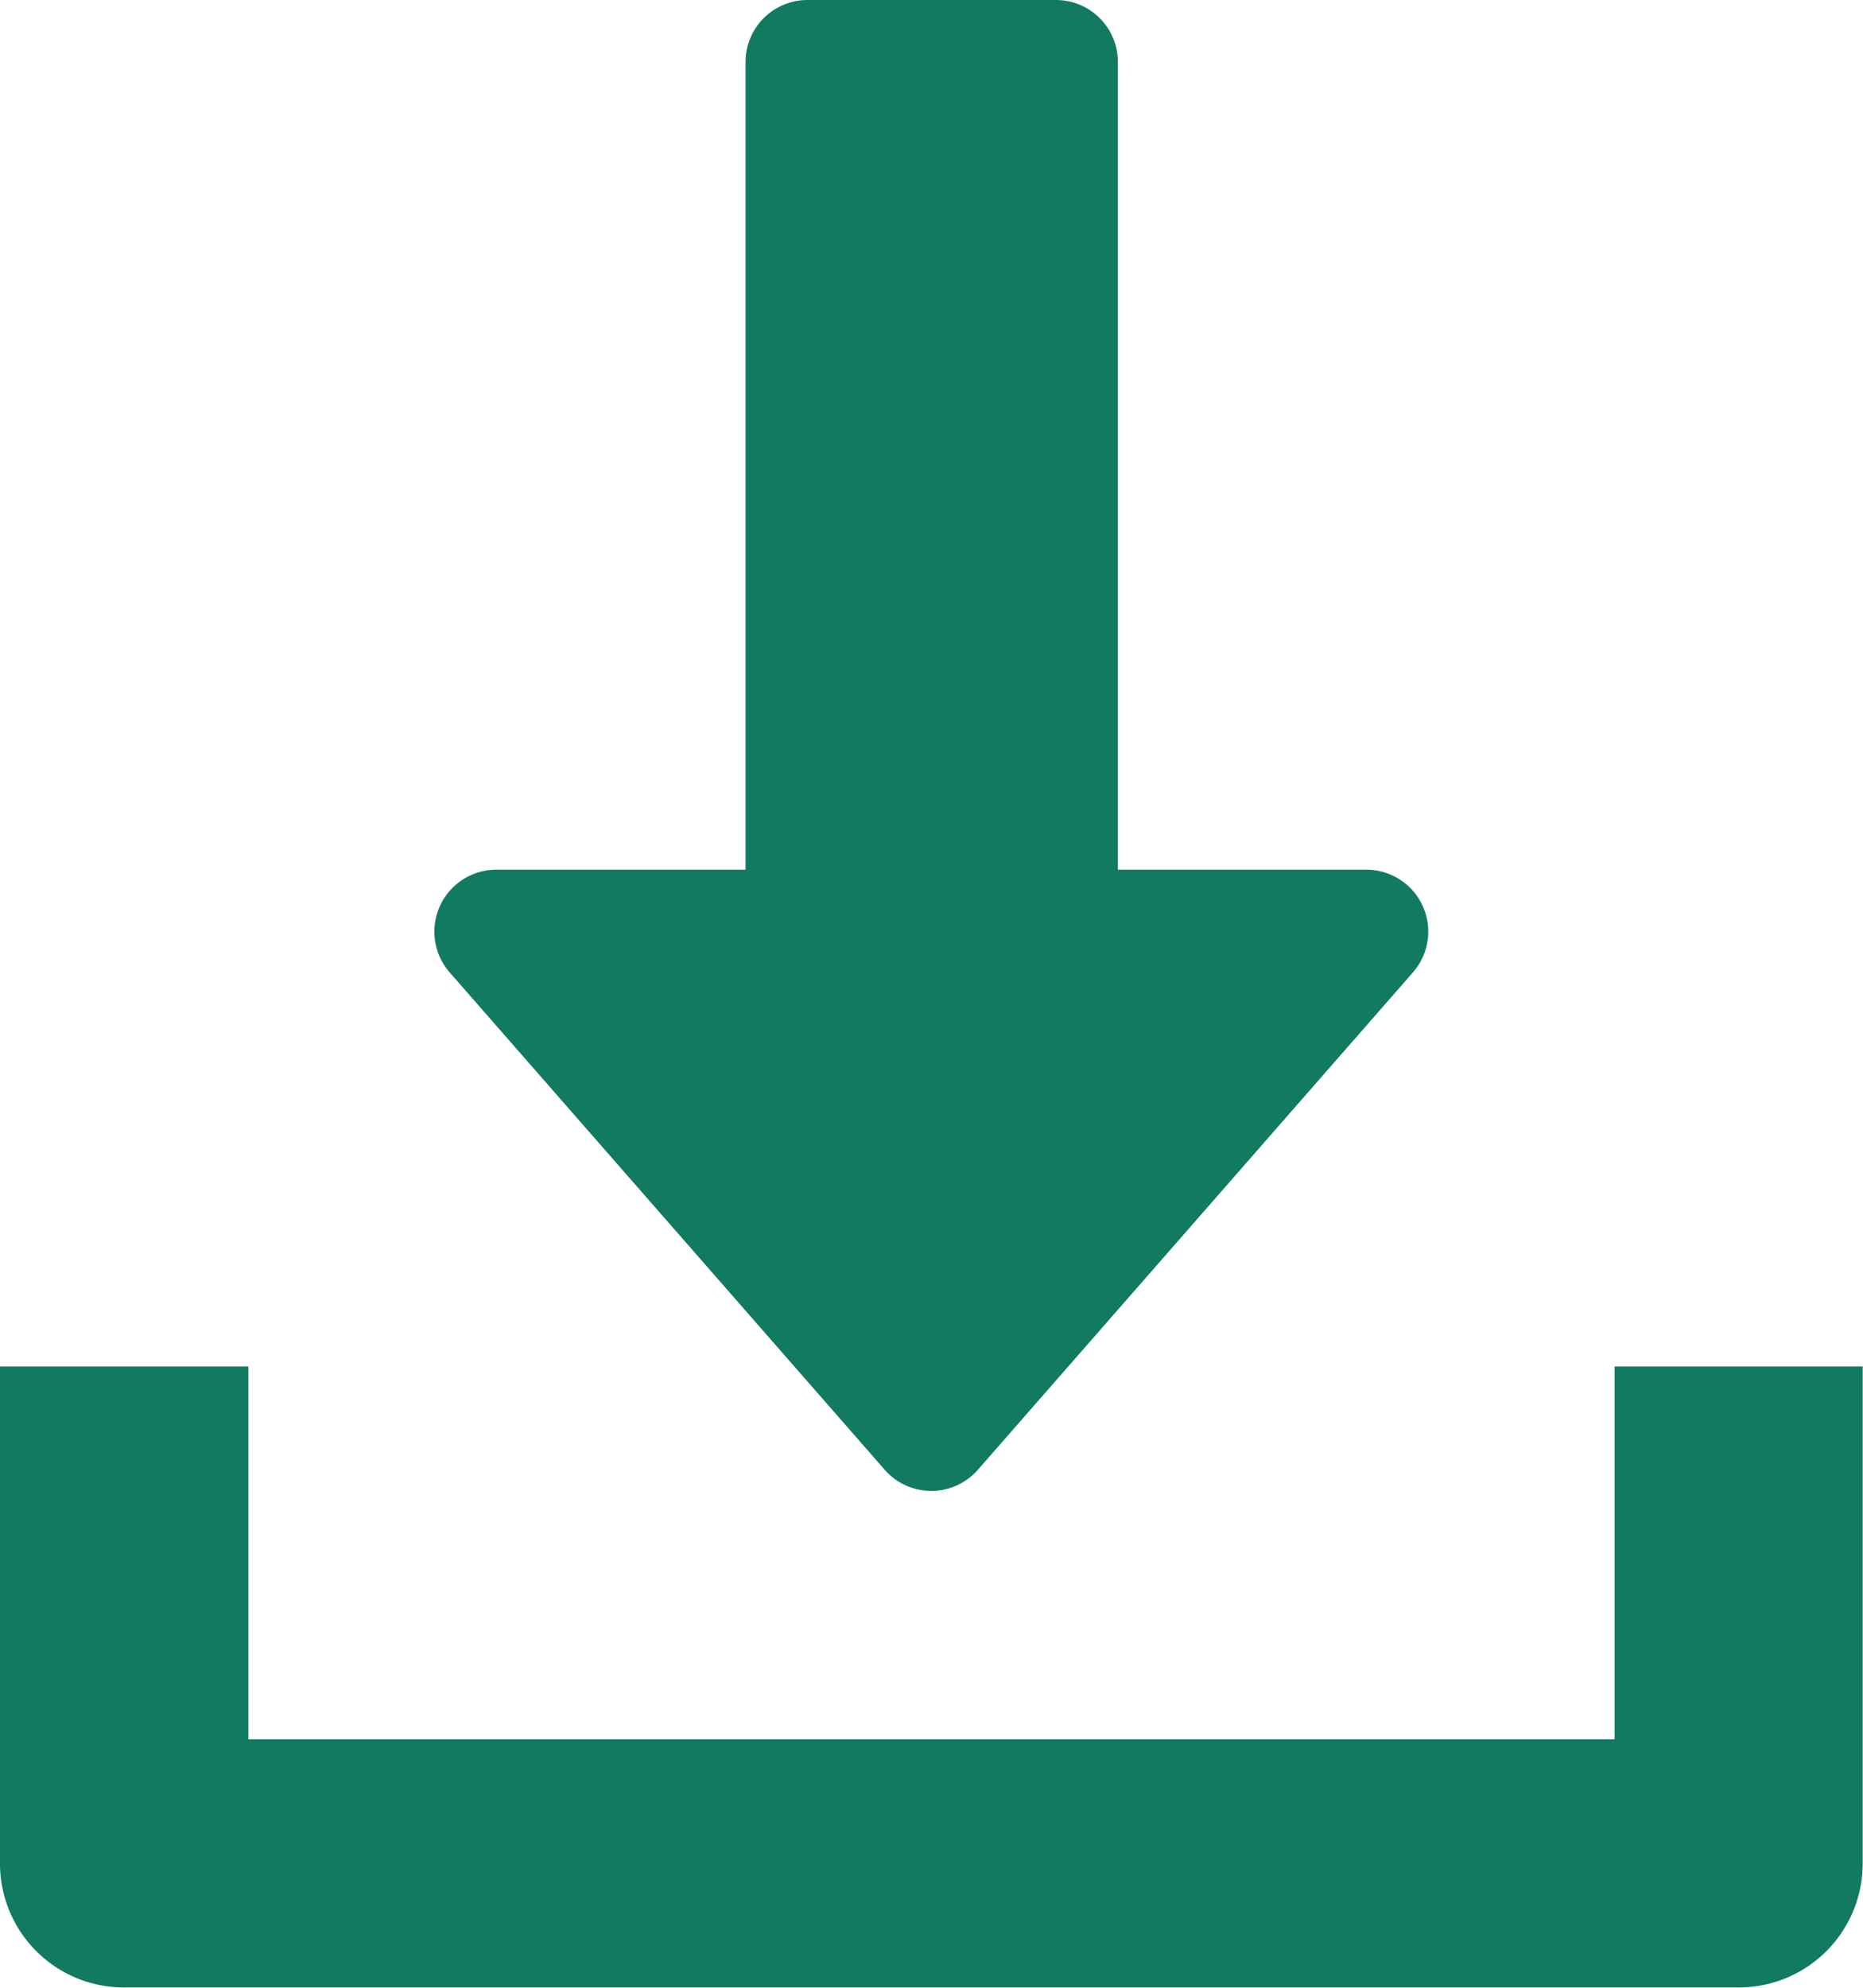
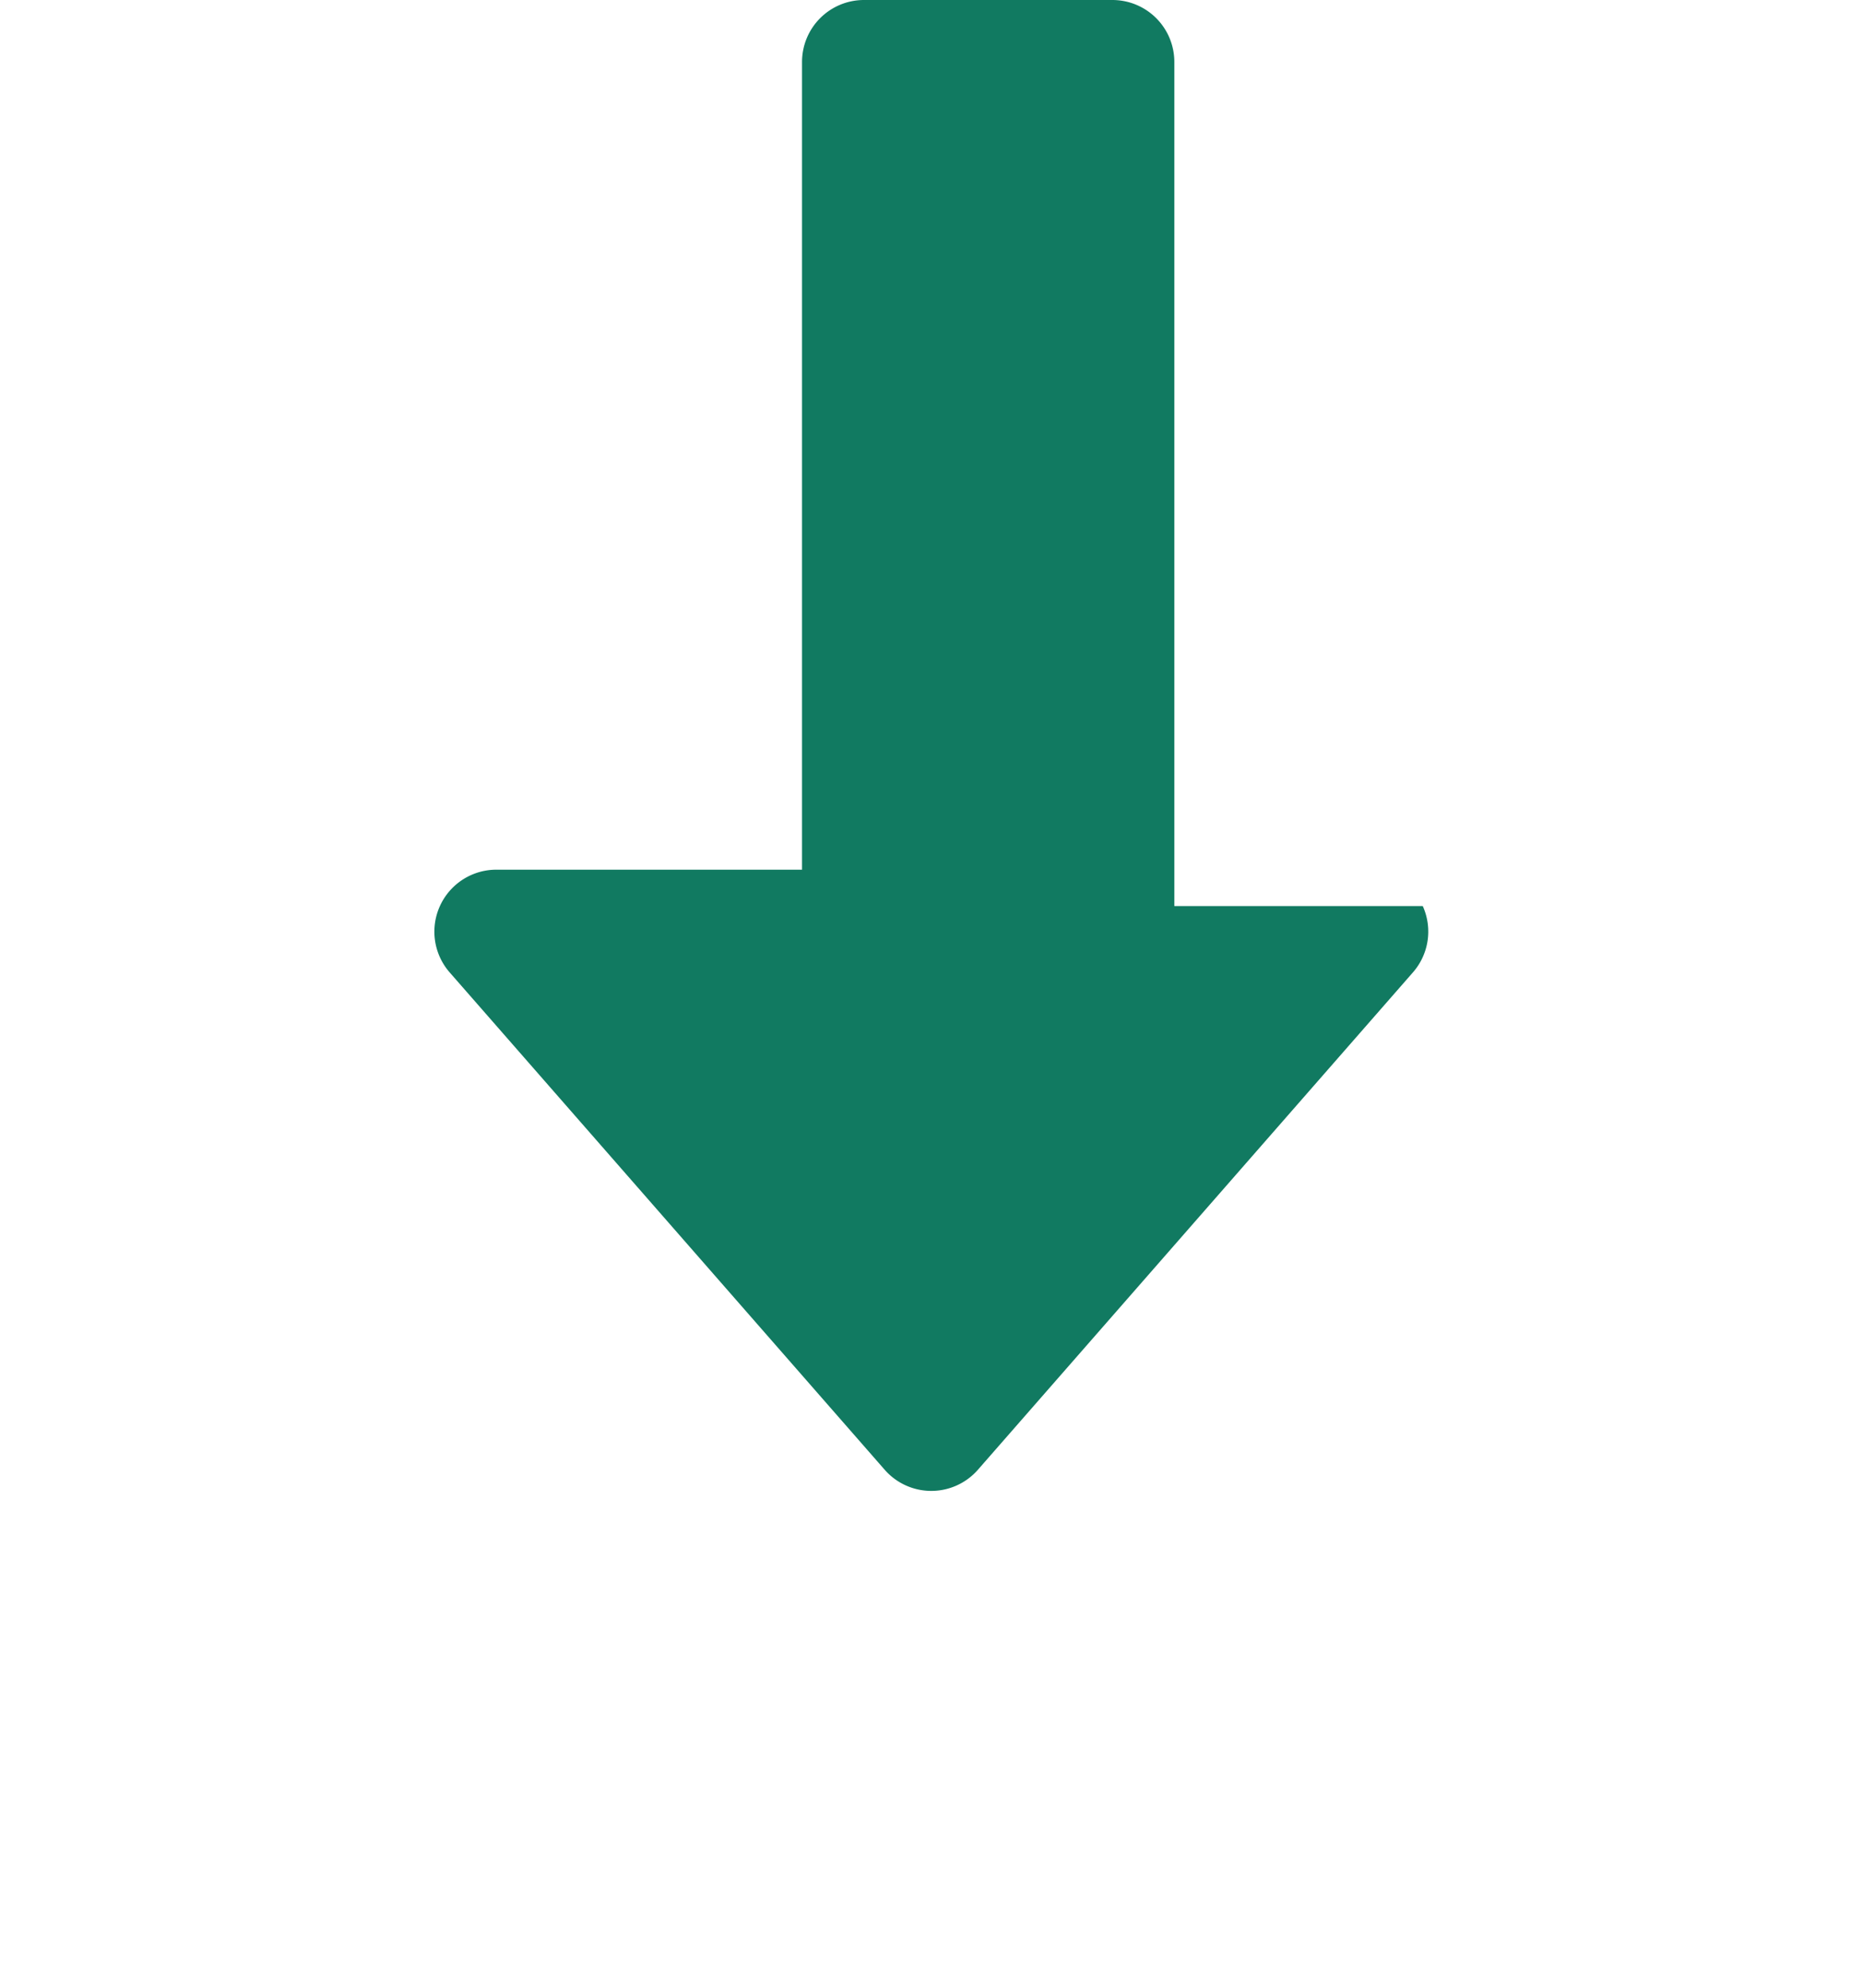
<svg xmlns="http://www.w3.org/2000/svg" width="18.044" height="19.247" viewBox="0 0 18.044 19.247">
  <g id="download" transform="translate(-16)">
    <g id="Group_1940" data-name="Group 1940" transform="translate(20.21)">
      <g id="Group_1939" data-name="Group 1939">
-         <path id="Path_1825" data-name="Path 1825" d="M137.568,8.773a.6.6,0,0,0-.547-.352h-2.406V.6a.6.6,0,0,0-.6-.6h-2.406a.6.6,0,0,0-.6.6V8.421H128.6a.6.6,0,0,0-.452,1l4.21,4.812a.6.6,0,0,0,.9,0l4.21-4.812A.6.6,0,0,0,137.568,8.773Z" transform="translate(-127.998)" fill="#117A61" />
+         <path id="Path_1825" data-name="Path 1825" d="M137.568,8.773h-2.406V.6a.6.6,0,0,0-.6-.6h-2.406a.6.6,0,0,0-.6.6V8.421H128.6a.6.6,0,0,0-.452,1l4.21,4.812a.6.6,0,0,0,.9,0l4.21-4.812A.6.6,0,0,0,137.568,8.773Z" transform="translate(-127.998)" fill="#117A61" />
      </g>
    </g>
    <g id="Group_1942" data-name="Group 1942" transform="translate(16 13.232)">
      <g id="Group_1941" data-name="Group 1941">
-         <path id="Path_1826" data-name="Path 1826" d="M31.638,352v3.609H18.406V352H16v4.812a1.2,1.2,0,0,0,1.2,1.2H32.841a1.2,1.2,0,0,0,1.2-1.2V352Z" transform="translate(-16 -352)" fill="#117A61" />
-       </g>
+         </g>
    </g>
  </g>
</svg>